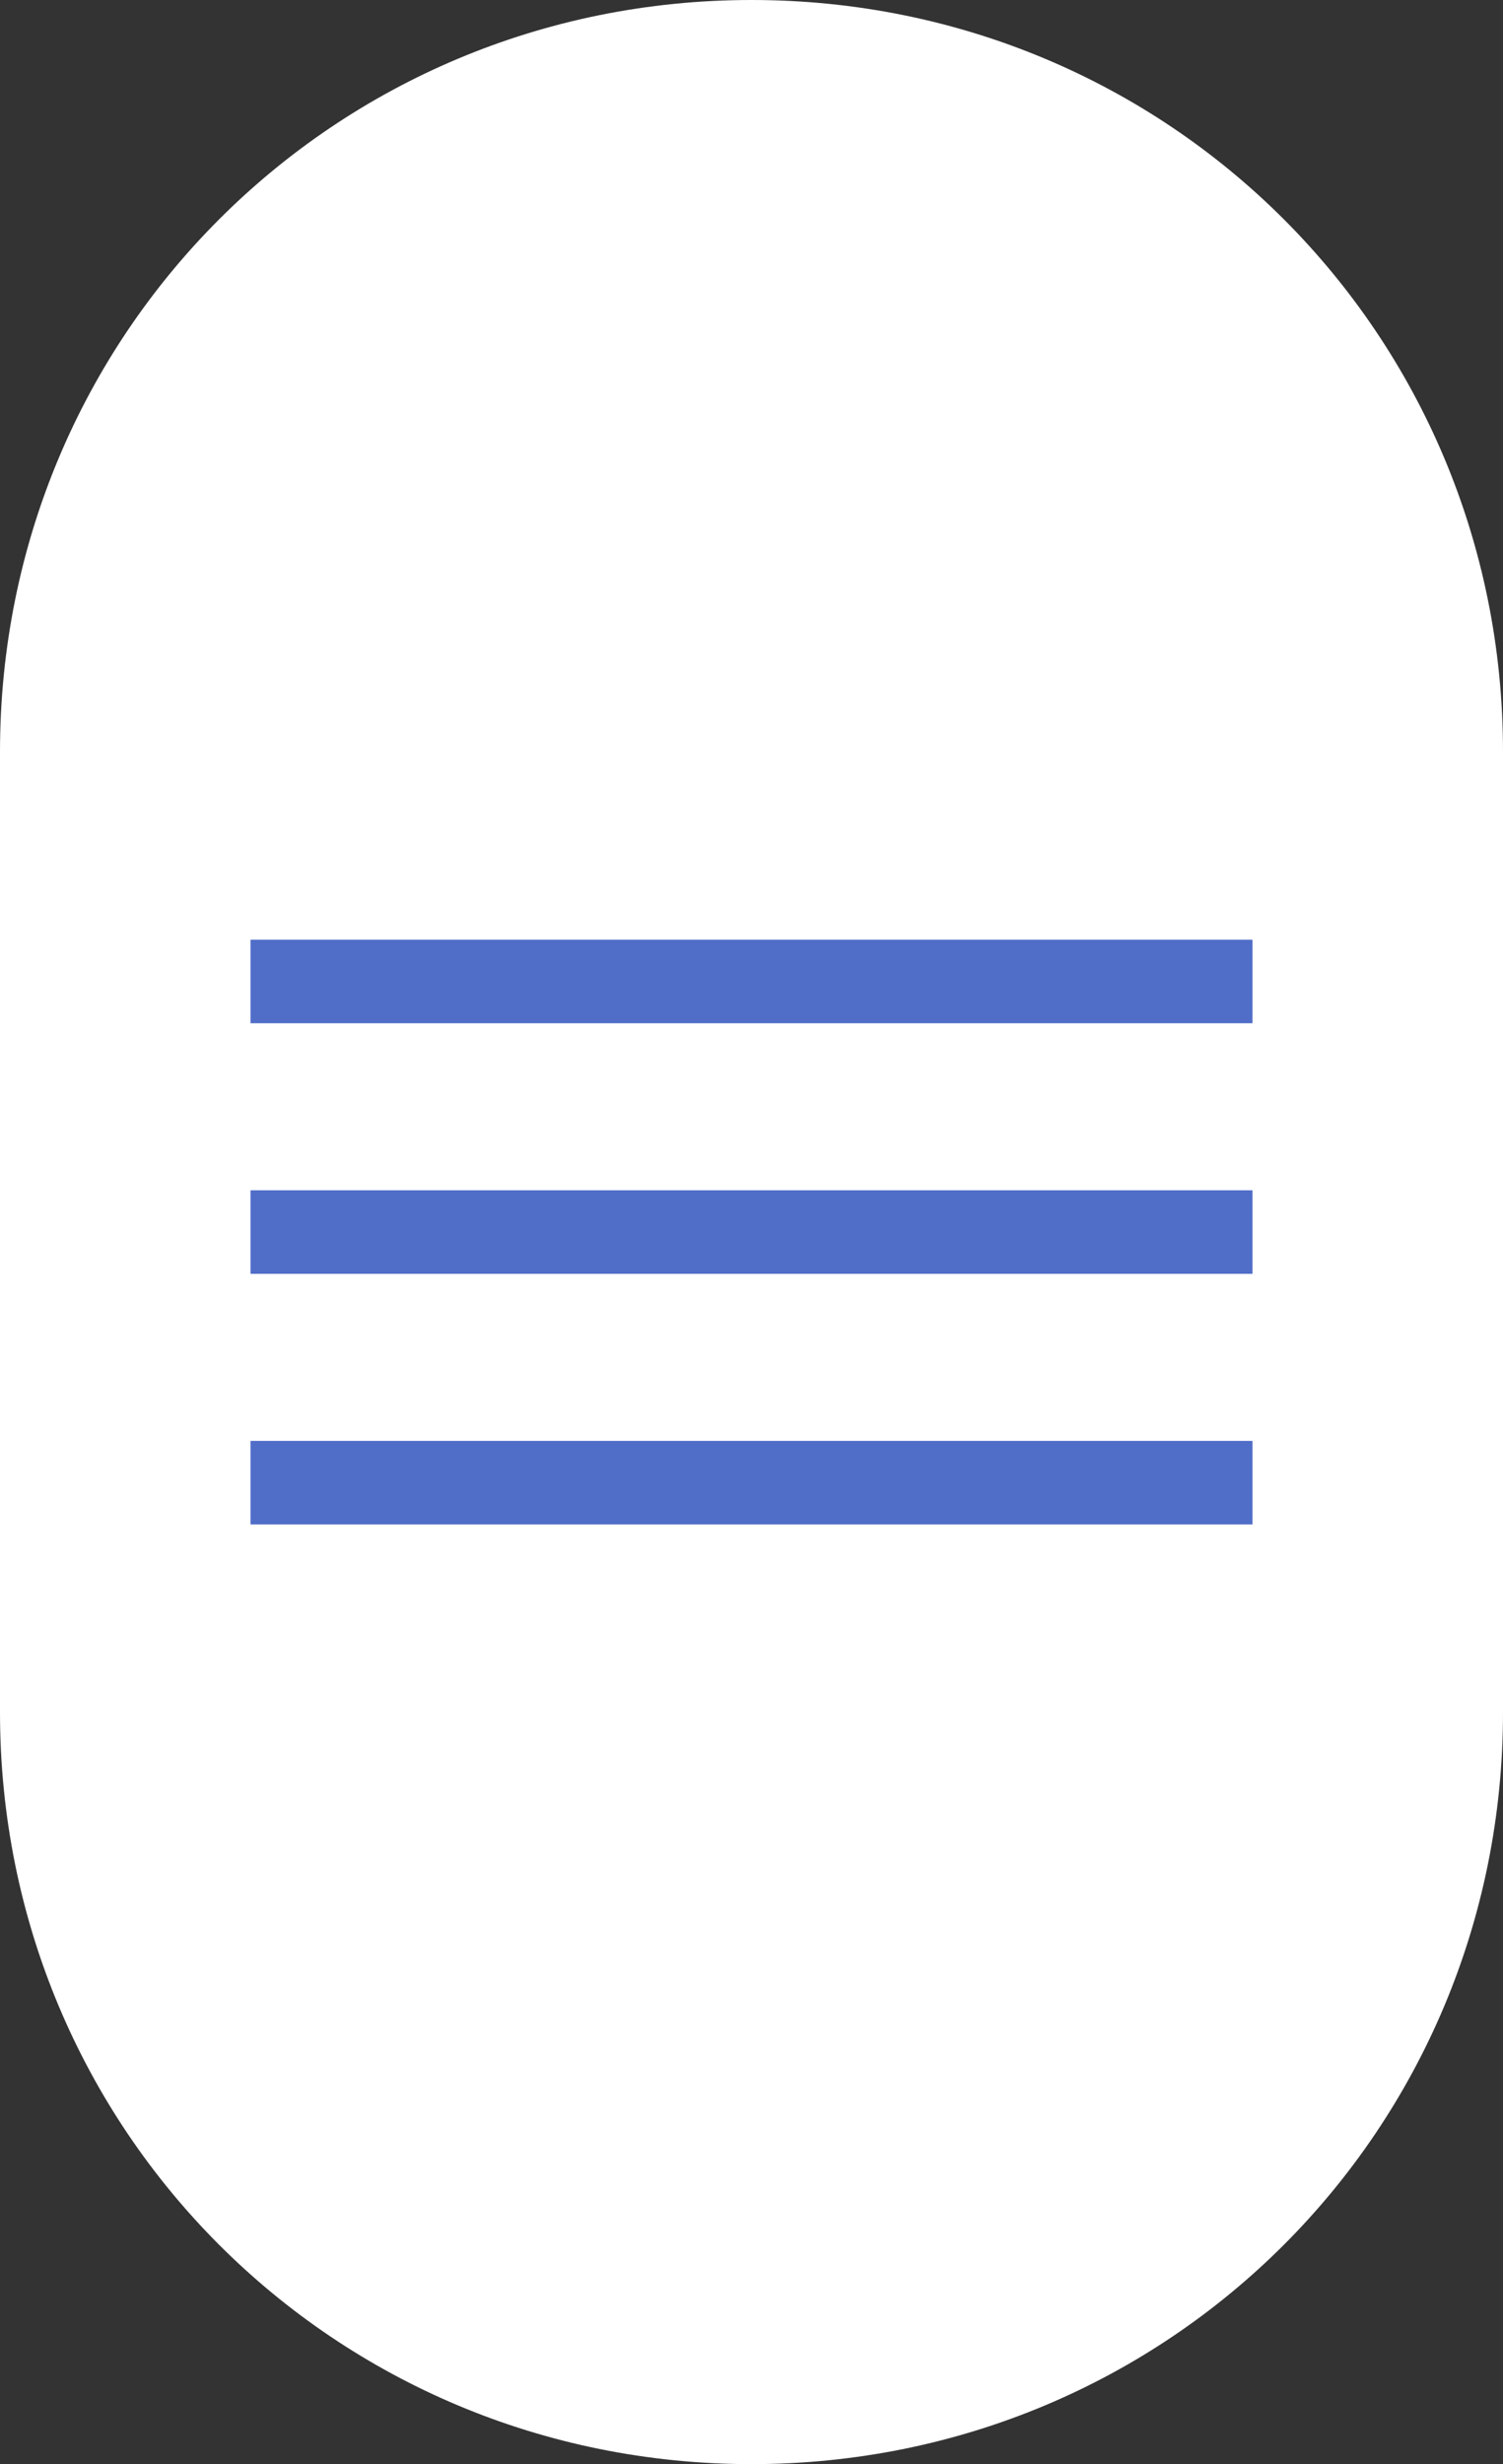
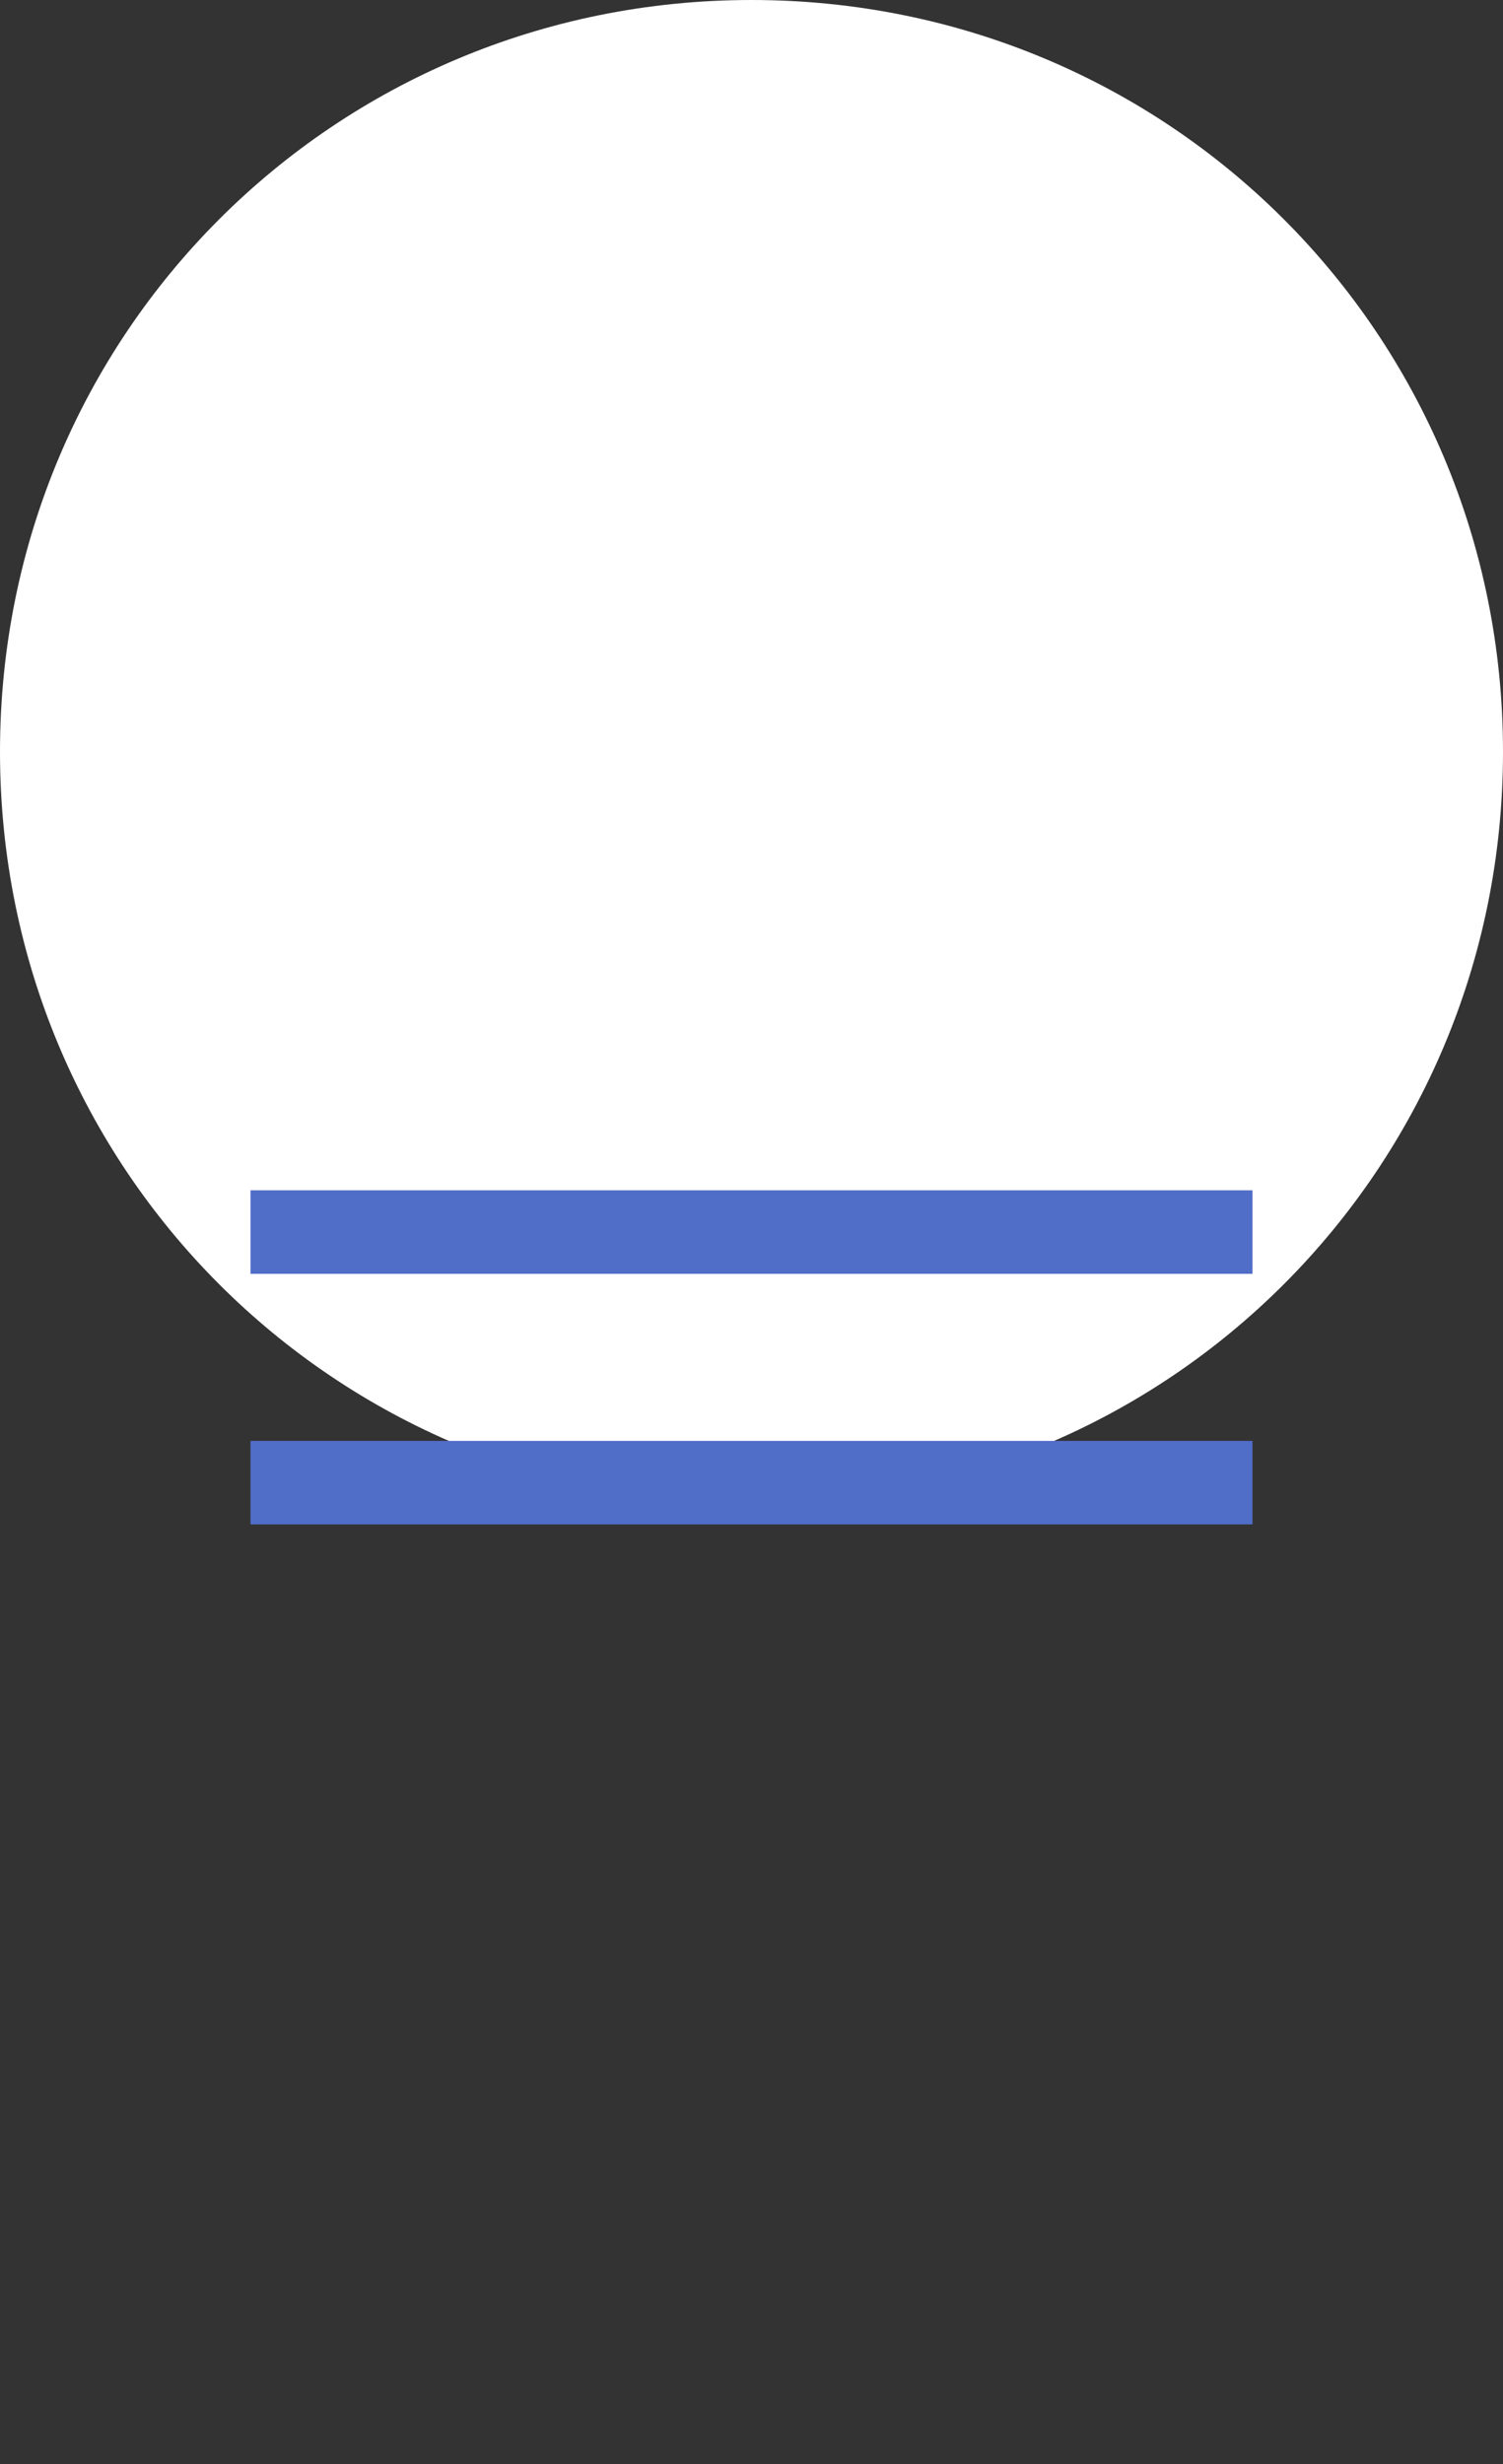
<svg xmlns="http://www.w3.org/2000/svg" id="Слой_1" x="0px" y="0px" viewBox="0 0 36 59" style="enable-background:new 0 0 36 59;" xml:space="preserve">
  <rect x="0" y="0" width="36" height="59" fill="#333333" stroke="none" />
  <style type="text/css"> .st0{fill:#FFFFFF;} .st1{fill:#506DC8;} </style>
-   <path class="st0" d="M18,0C8,0,0,8,0,18v23c0,10,8,18,18,18s18-8,18-18V18C36,8,28,0,18,0z" />
+   <path class="st0" d="M18,0C8,0,0,8,0,18c0,10,8,18,18,18s18-8,18-18V18C36,8,28,0,18,0z" />
  <g>
-     <rect x="6" y="22.5" class="st1" width="24" height="2" />
    <rect x="6" y="28.5" class="st1" width="24" height="2" />
    <rect x="6" y="34.5" class="st1" width="24" height="2" />
  </g>
</svg>